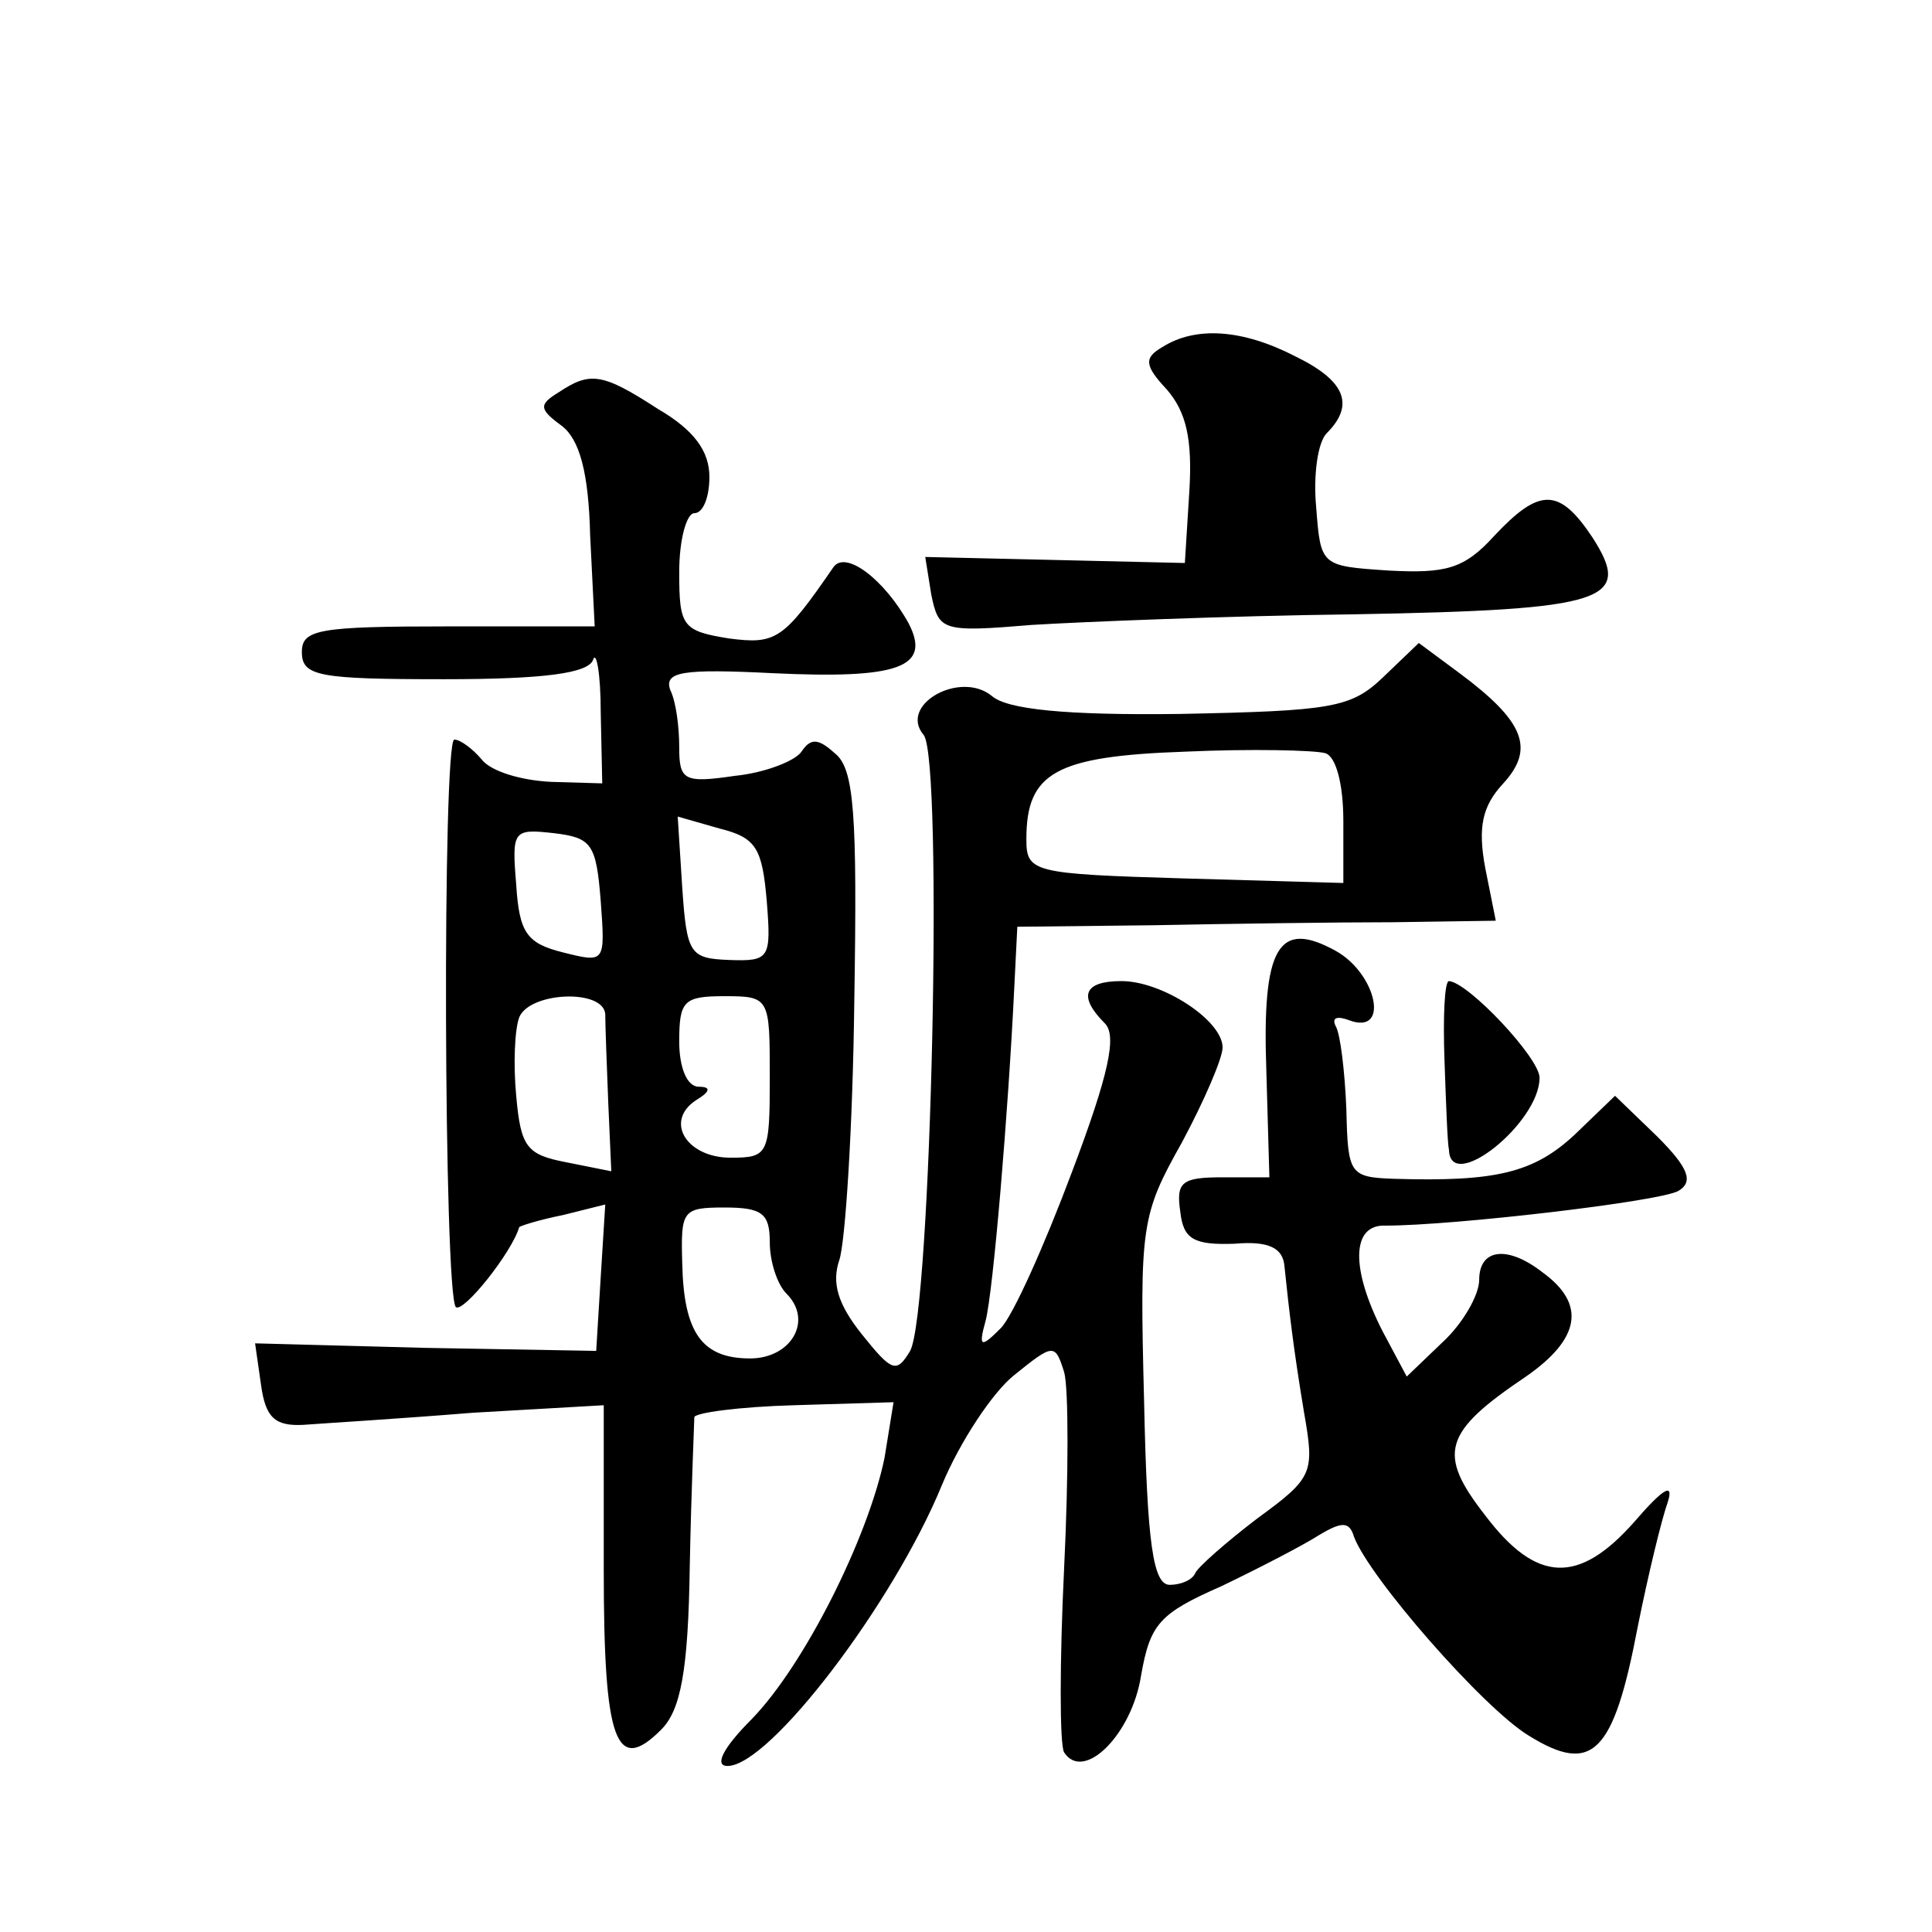
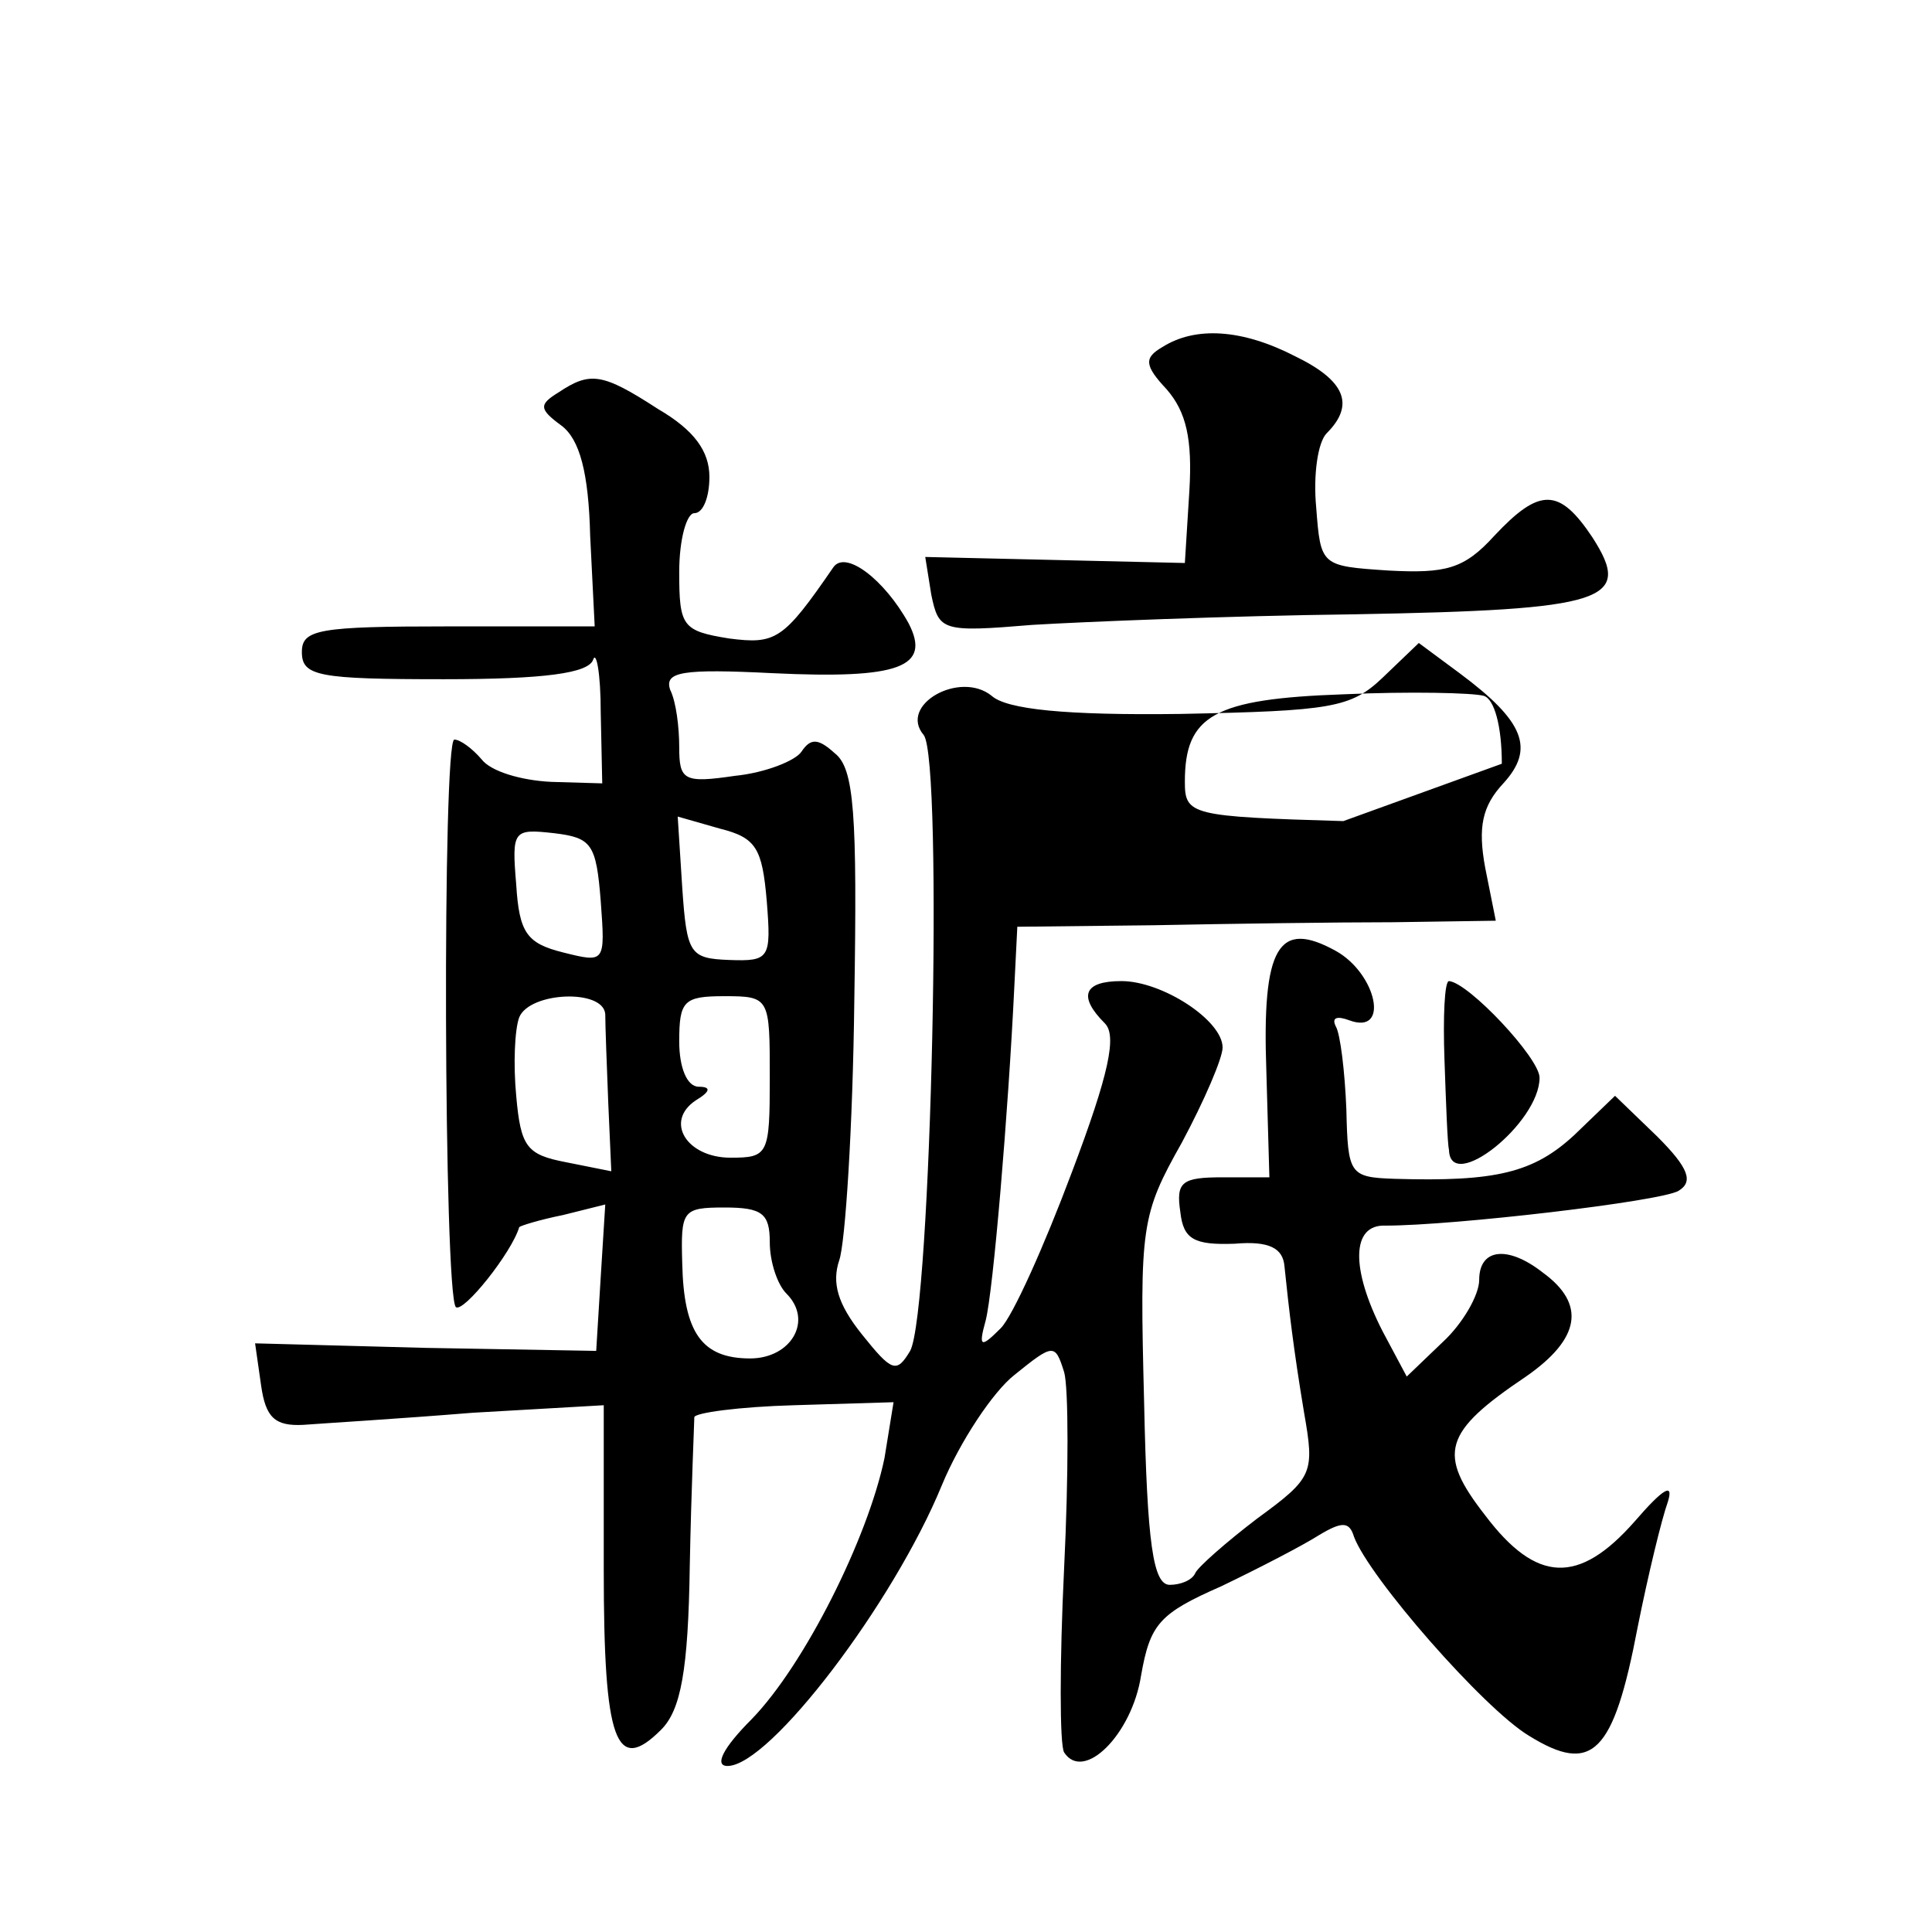
<svg xmlns="http://www.w3.org/2000/svg" version="1.0" width="128pt" height="128pt" viewBox="0 0 128 128" preserveAspectRatio="xMidYMid meet">
  <g transform="translate(0,128) scale(0.1,-0.1)" fill="#0" stroke="none">
-     <path d="M770 1050 c-12 -7 -12 -12 3 -28 13 -15 17 -33 15 -67 l-3 -48 -86 2 -86 2 4 -25 c5 -24 7 -25 67 -20 33 2 130 6 213 7 168 3 185 9 158 51 -22 33 -35 33 -65 1 -20 -22 -32 -25 -70 -23 -45 3 -45 3 -48 42 -2 21 1 43 7 49 19 19 12 35 -21 51 -35 18 -66 20 -88 6z M370 1020 c-13 -8 -13 -11 2 -22 12 -9 18 -31 19 -73 l3 -60 -97 0 c-86 0 -97 -2 -97 -17 0 -16 11 -18 94 -18 67 0 96 4 99 13 2 6 5 -9 5 -35 l1 -47 -34 1 c-20 1 -40 7 -46 15 -6 7 -14 13 -18 13 -8 0 -7 -367 1 -376 5 -4 37 36 42 53 1 1 14 5 29 8 l28 7 -3 -48 -3 -49 -113 2 -113 3 4 -28 c3 -21 9 -27 28 -26 13 1 63 4 112 8 l87 5 0 -109 c0 -114 8 -136 38 -106 13 13 18 39 19 109 1 51 3 95 3 98 0 3 30 7 66 8 l66 2 -6 -37 c-11 -53 -53 -137 -88 -173 -19 -19 -25 -31 -16 -31 28 0 110 108 142 186 12 29 34 62 48 73 26 21 27 21 33 2 3 -10 3 -69 0 -130 -3 -62 -3 -117 0 -122 13 -20 45 12 51 51 6 34 12 41 53 59 25 12 54 27 65 34 15 9 20 9 23 -1 10 -27 86 -114 116 -132 42 -26 56 -12 72 72 7 35 16 72 20 83 4 13 -3 9 -22 -13 -37 -42 -65 -41 -99 4 -32 41 -28 55 27 92 36 25 40 48 11 69 -23 18 -42 16 -42 -5 0 -10 -11 -29 -24 -41 l-24 -23 -16 30 c-21 41 -21 71 2 70 45 0 182 16 194 23 10 6 7 15 -14 36 l-28 27 -27 -26 c-27 -25 -52 -31 -119 -29 -30 1 -31 3 -32 46 -1 25 -4 50 -7 55 -3 6 1 7 9 4 27 -10 18 31 -9 46 -38 21 -49 3 -46 -80 l2 -70 -31 0 c-27 0 -31 -3 -28 -23 2 -18 9 -22 36 -21 23 2 32 -3 33 -15 3 -29 6 -55 13 -97 7 -40 6 -43 -31 -70 -21 -16 -39 -32 -41 -36 -2 -5 -10 -8 -17 -8 -11 0 -15 27 -17 121 -3 117 -2 124 25 172 15 28 27 56 27 63 0 18 -40 44 -67 44 -25 0 -29 -10 -11 -28 8 -8 3 -33 -22 -99 -18 -48 -39 -95 -47 -103 -13 -13 -15 -13 -10 5 5 19 15 138 19 221 l2 40 90 1 c50 1 122 2 159 2 l68 1 -7 35 c-5 27 -2 41 12 56 21 23 14 41 -29 73 l-27 20 -24 -23 c-21 -20 -34 -22 -134 -24 -76 -1 -115 3 -125 12 -21 17 -62 -6 -45 -26 13 -17 5 -382 -9 -408 -9 -15 -12 -14 -32 11 -16 20 -20 34 -15 49 4 11 9 88 10 172 2 124 0 154 -13 164 -11 10 -16 10 -22 1 -4 -6 -24 -14 -44 -16 -34 -5 -37 -3 -37 19 0 13 -2 30 -6 38 -4 12 8 14 68 11 84 -4 105 4 90 33 -16 29 -42 49 -50 37 -33 -48 -38 -51 -69 -47 -31 5 -33 8 -33 44 0 22 5 39 10 39 6 0 10 11 10 24 0 17 -10 31 -34 45 -37 24 -45 25 -66 11z m520 -284 l0 -41 -105 3 c-101 3 -105 4 -105 26 0 44 19 55 105 58 44 2 86 1 93 -1 7 -2 12 -20 12 -45z m-382 -53 c3 -38 2 -40 -25 -39 -26 1 -28 4 -31 48 l-3 47 28 -8 c24 -6 28 -13 31 -48z m-110 0 c3 -41 3 -41 -25 -34 -24 6 -29 13 -31 45 -3 36 -2 37 25 34 25 -3 28 -7 31 -45z m3 -75 c0 -7 1 -34 2 -59 l2 -45 -30 6 c-26 5 -30 10 -33 44 -2 21 -1 44 2 52 7 17 56 19 57 2z m109 -42 c0 -51 -1 -53 -26 -53 -29 0 -44 24 -23 38 10 6 10 9 2 9 -8 0 -13 13 -13 30 0 27 3 30 30 30 30 0 30 -1 30 -54z m0 -109 c0 -13 5 -28 11 -34 18 -18 3 -43 -24 -43 -32 0 -44 17 -45 63 -1 35 0 37 28 37 25 0 30 -4 30 -23z M957 578 c1 -29 2 -56 3 -60 1 -29 60 18 60 48 0 13 -47 63 -60 64 -3 0 -4 -24 -3 -52z" />
+     <path d="M770 1050 c-12 -7 -12 -12 3 -28 13 -15 17 -33 15 -67 l-3 -48 -86 2 -86 2 4 -25 c5 -24 7 -25 67 -20 33 2 130 6 213 7 168 3 185 9 158 51 -22 33 -35 33 -65 1 -20 -22 -32 -25 -70 -23 -45 3 -45 3 -48 42 -2 21 1 43 7 49 19 19 12 35 -21 51 -35 18 -66 20 -88 6z M370 1020 c-13 -8 -13 -11 2 -22 12 -9 18 -31 19 -73 l3 -60 -97 0 c-86 0 -97 -2 -97 -17 0 -16 11 -18 94 -18 67 0 96 4 99 13 2 6 5 -9 5 -35 l1 -47 -34 1 c-20 1 -40 7 -46 15 -6 7 -14 13 -18 13 -8 0 -7 -367 1 -376 5 -4 37 36 42 53 1 1 14 5 29 8 l28 7 -3 -48 -3 -49 -113 2 -113 3 4 -28 c3 -21 9 -27 28 -26 13 1 63 4 112 8 l87 5 0 -109 c0 -114 8 -136 38 -106 13 13 18 39 19 109 1 51 3 95 3 98 0 3 30 7 66 8 l66 2 -6 -37 c-11 -53 -53 -137 -88 -173 -19 -19 -25 -31 -16 -31 28 0 110 108 142 186 12 29 34 62 48 73 26 21 27 21 33 2 3 -10 3 -69 0 -130 -3 -62 -3 -117 0 -122 13 -20 45 12 51 51 6 34 12 41 53 59 25 12 54 27 65 34 15 9 20 9 23 -1 10 -27 86 -114 116 -132 42 -26 56 -12 72 72 7 35 16 72 20 83 4 13 -3 9 -22 -13 -37 -42 -65 -41 -99 4 -32 41 -28 55 27 92 36 25 40 48 11 69 -23 18 -42 16 -42 -5 0 -10 -11 -29 -24 -41 l-24 -23 -16 30 c-21 41 -21 71 2 70 45 0 182 16 194 23 10 6 7 15 -14 36 l-28 27 -27 -26 c-27 -25 -52 -31 -119 -29 -30 1 -31 3 -32 46 -1 25 -4 50 -7 55 -3 6 1 7 9 4 27 -10 18 31 -9 46 -38 21 -49 3 -46 -80 l2 -70 -31 0 c-27 0 -31 -3 -28 -23 2 -18 9 -22 36 -21 23 2 32 -3 33 -15 3 -29 6 -55 13 -97 7 -40 6 -43 -31 -70 -21 -16 -39 -32 -41 -36 -2 -5 -10 -8 -17 -8 -11 0 -15 27 -17 121 -3 117 -2 124 25 172 15 28 27 56 27 63 0 18 -40 44 -67 44 -25 0 -29 -10 -11 -28 8 -8 3 -33 -22 -99 -18 -48 -39 -95 -47 -103 -13 -13 -15 -13 -10 5 5 19 15 138 19 221 l2 40 90 1 c50 1 122 2 159 2 l68 1 -7 35 c-5 27 -2 41 12 56 21 23 14 41 -29 73 l-27 20 -24 -23 c-21 -20 -34 -22 -134 -24 -76 -1 -115 3 -125 12 -21 17 -62 -6 -45 -26 13 -17 5 -382 -9 -408 -9 -15 -12 -14 -32 11 -16 20 -20 34 -15 49 4 11 9 88 10 172 2 124 0 154 -13 164 -11 10 -16 10 -22 1 -4 -6 -24 -14 -44 -16 -34 -5 -37 -3 -37 19 0 13 -2 30 -6 38 -4 12 8 14 68 11 84 -4 105 4 90 33 -16 29 -42 49 -50 37 -33 -48 -38 -51 -69 -47 -31 5 -33 8 -33 44 0 22 5 39 10 39 6 0 10 11 10 24 0 17 -10 31 -34 45 -37 24 -45 25 -66 11z m520 -284 c-101 3 -105 4 -105 26 0 44 19 55 105 58 44 2 86 1 93 -1 7 -2 12 -20 12 -45z m-382 -53 c3 -38 2 -40 -25 -39 -26 1 -28 4 -31 48 l-3 47 28 -8 c24 -6 28 -13 31 -48z m-110 0 c3 -41 3 -41 -25 -34 -24 6 -29 13 -31 45 -3 36 -2 37 25 34 25 -3 28 -7 31 -45z m3 -75 c0 -7 1 -34 2 -59 l2 -45 -30 6 c-26 5 -30 10 -33 44 -2 21 -1 44 2 52 7 17 56 19 57 2z m109 -42 c0 -51 -1 -53 -26 -53 -29 0 -44 24 -23 38 10 6 10 9 2 9 -8 0 -13 13 -13 30 0 27 3 30 30 30 30 0 30 -1 30 -54z m0 -109 c0 -13 5 -28 11 -34 18 -18 3 -43 -24 -43 -32 0 -44 17 -45 63 -1 35 0 37 28 37 25 0 30 -4 30 -23z M957 578 c1 -29 2 -56 3 -60 1 -29 60 18 60 48 0 13 -47 63 -60 64 -3 0 -4 -24 -3 -52z" />
  </g>
</svg>